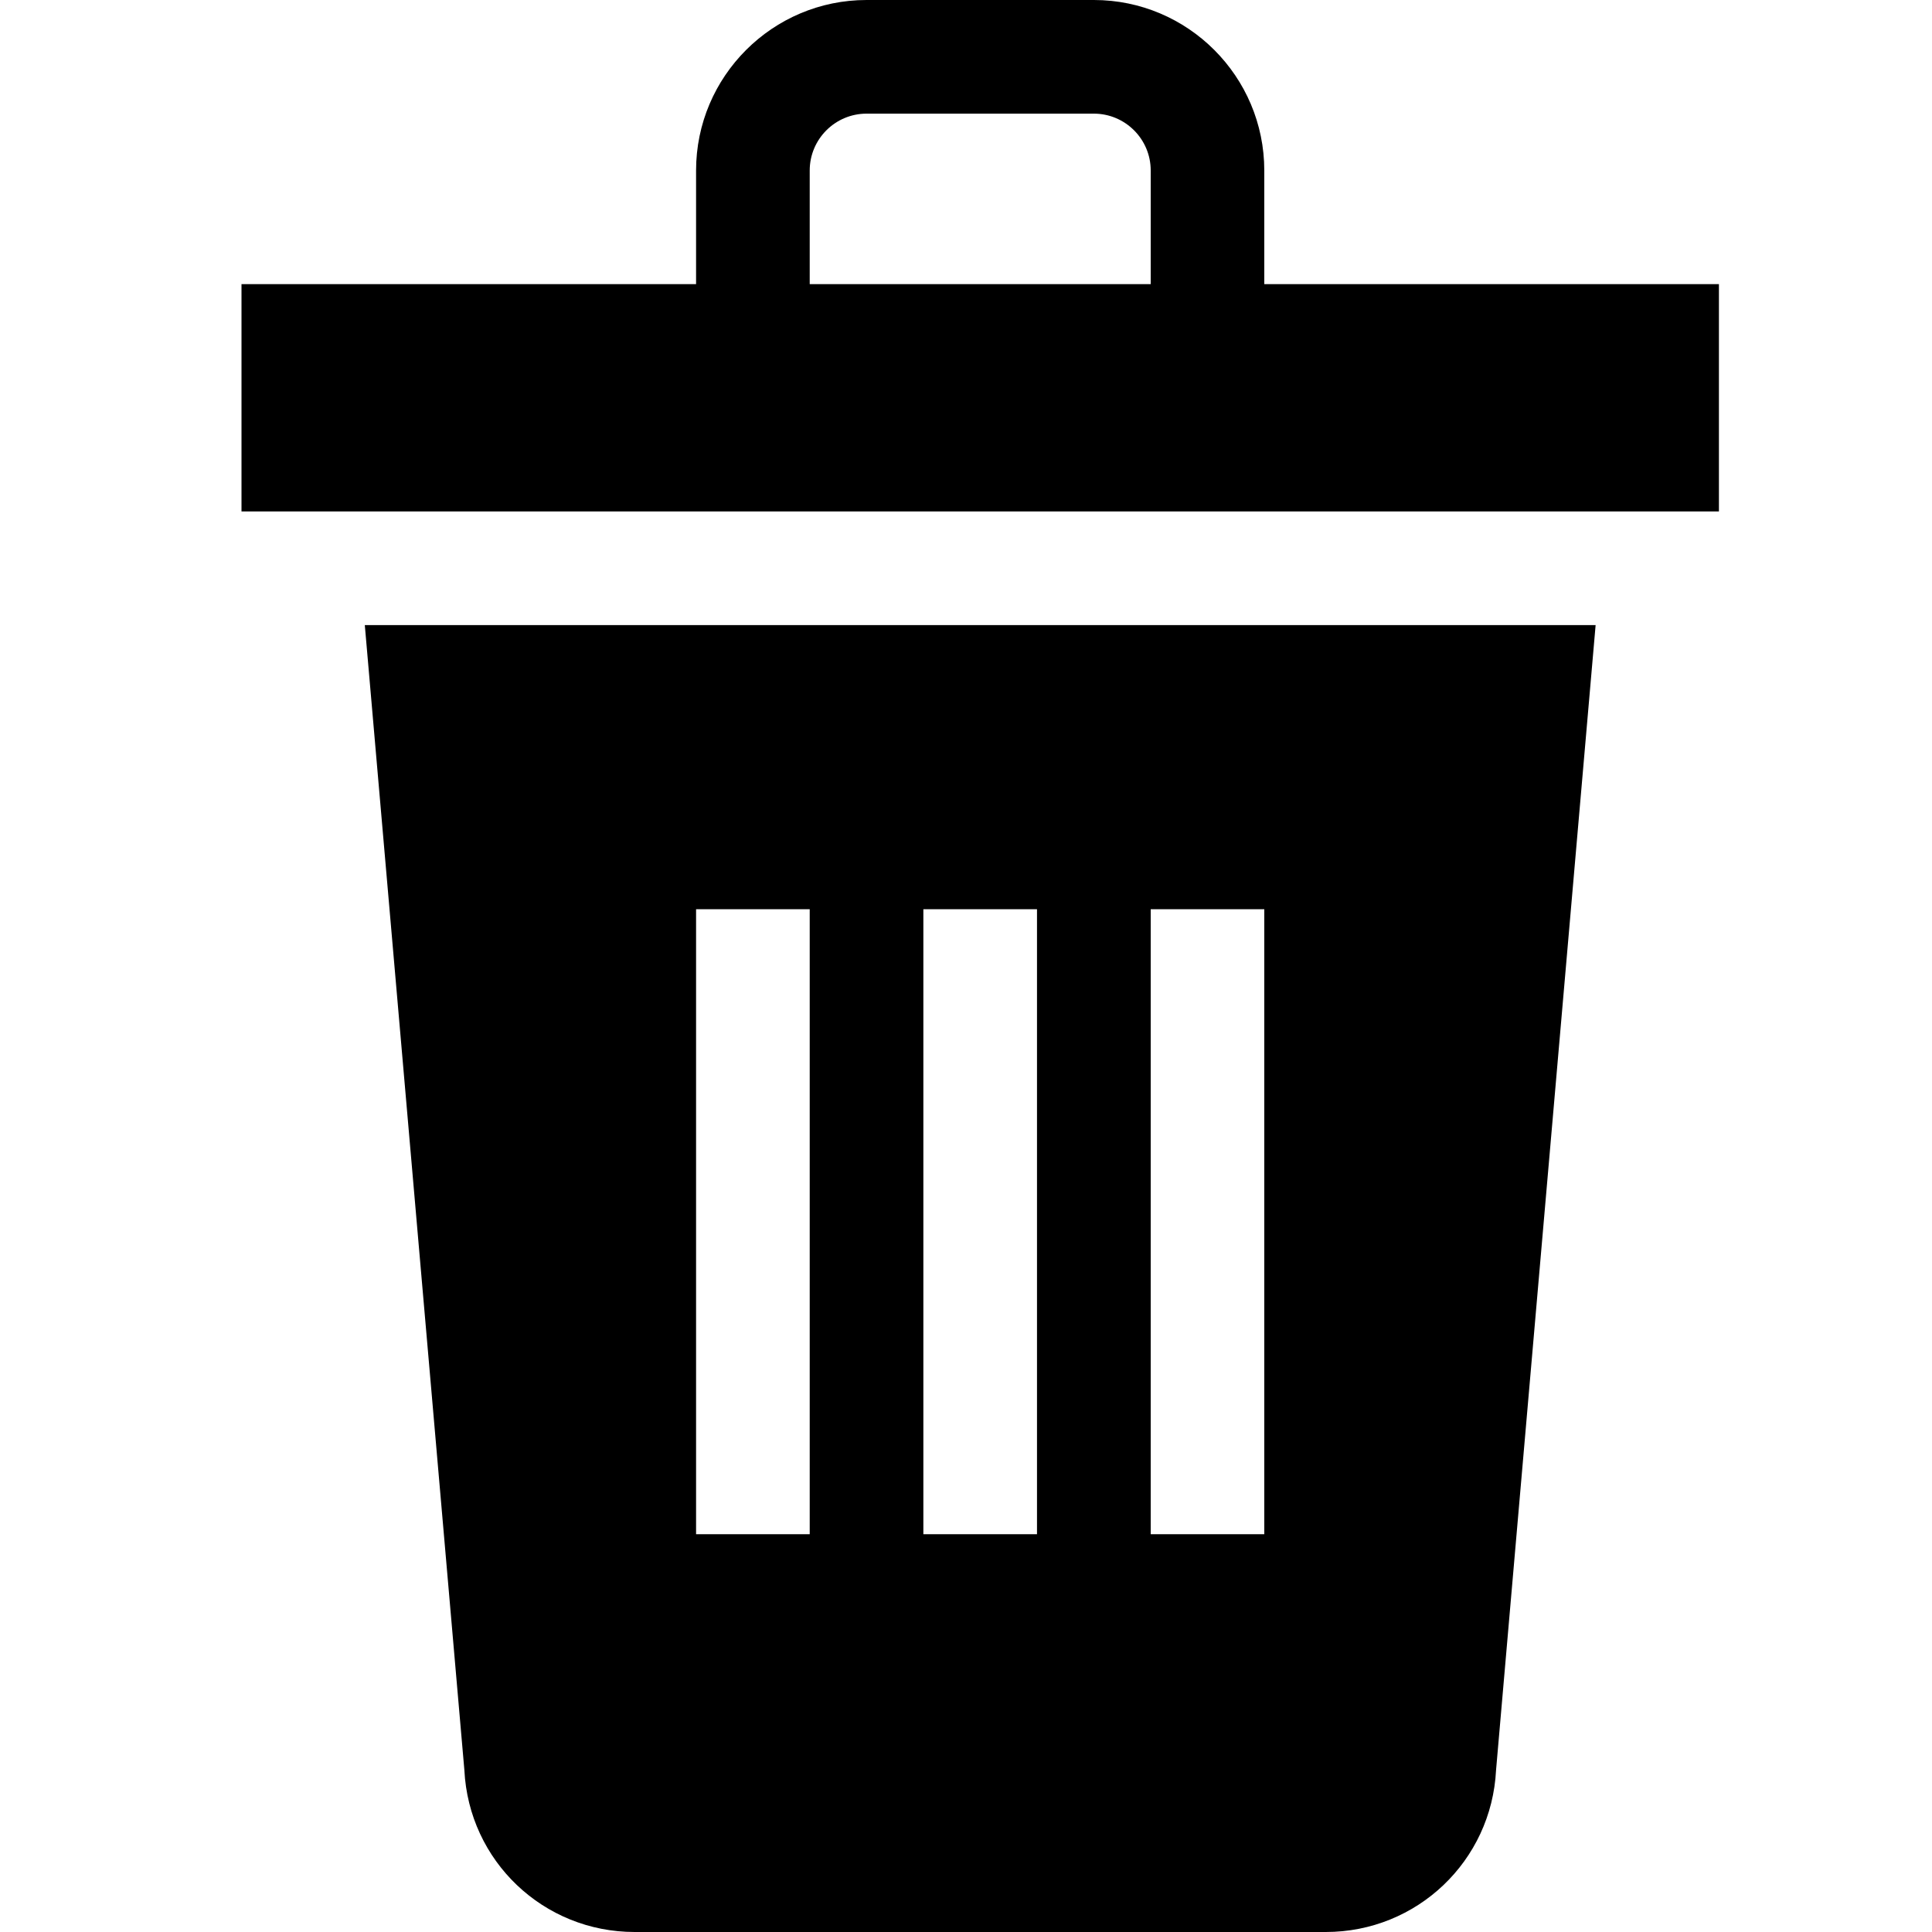
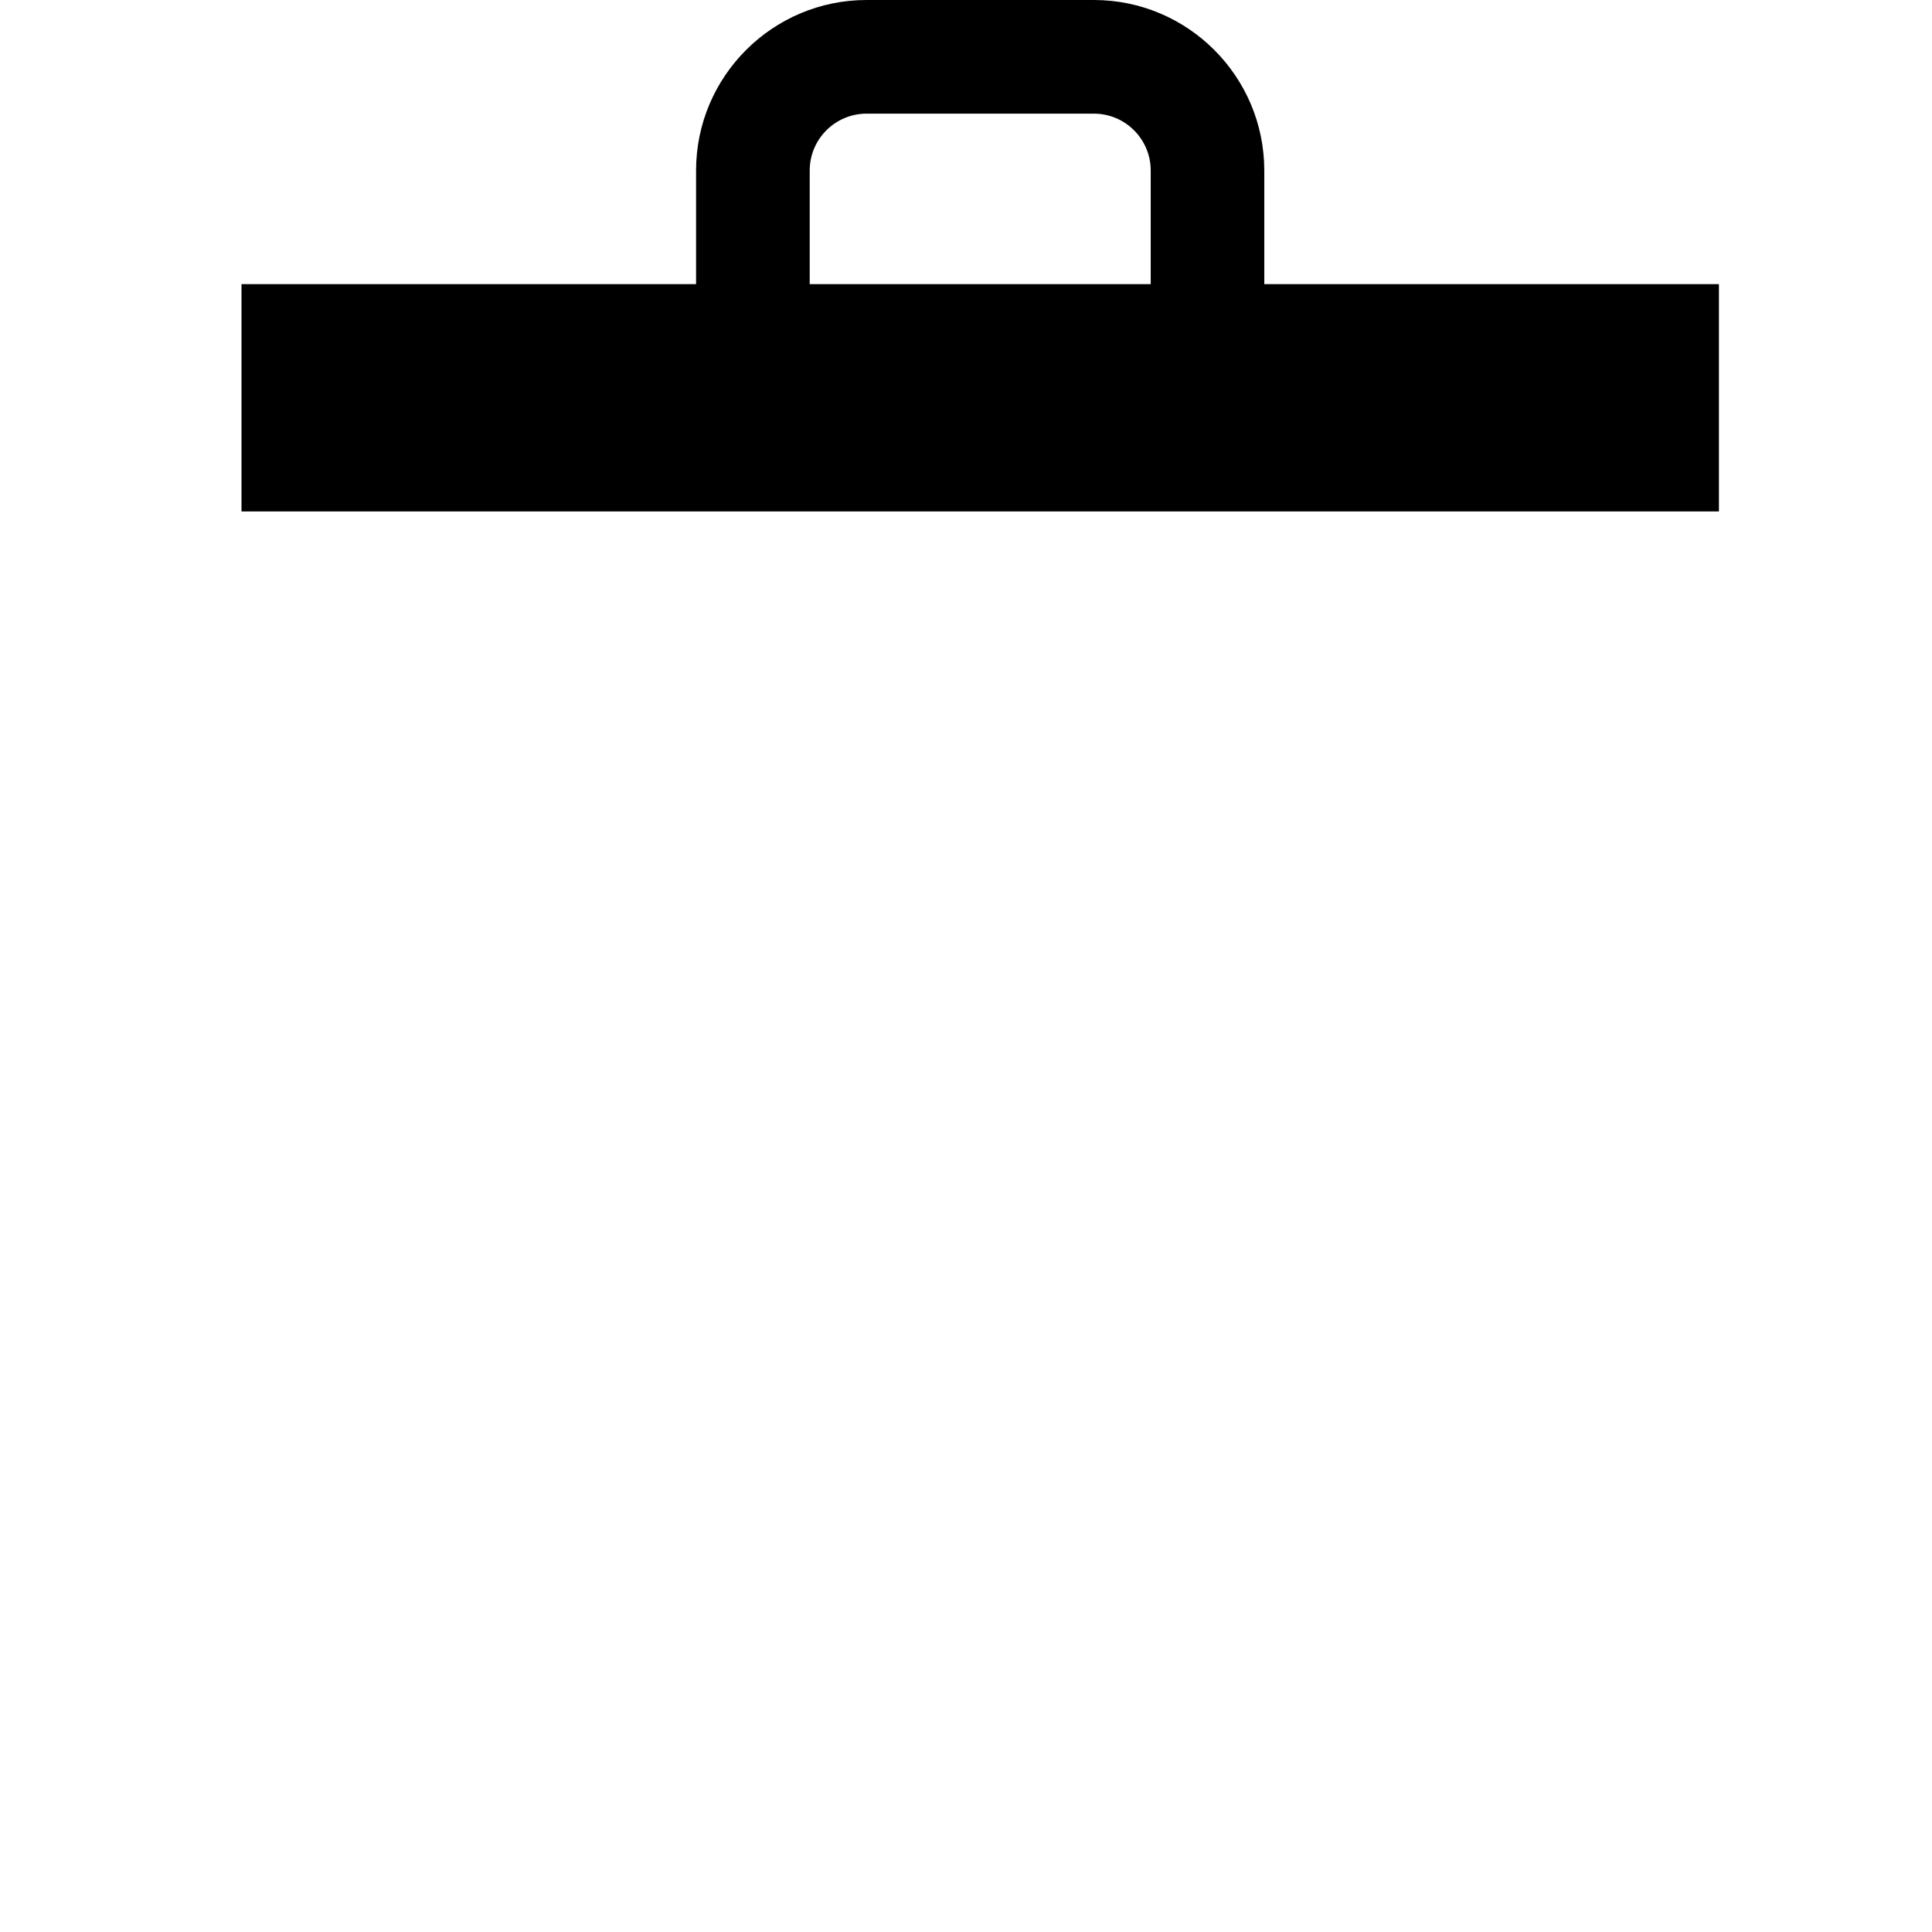
<svg xmlns="http://www.w3.org/2000/svg" width="28" height="28" viewBox="0 0 28 28" fill="none">
-   <path d="M6.73 25.653C6.795 26.971 7.875 28 9.198 28H19.214C20.536 28 21.616 26.971 21.682 25.653L23.125 9.059H5.287L6.73 25.653ZM16.677 13.177H18.323V22.235H16.677V13.177ZM13.382 13.177H15.029V22.235H13.382V13.177ZM10.088 13.177H11.735V22.235H10.088V13.177Z" fill="black" />
  <path d="M18.323 4.118V2.471C18.323 1.108 17.215 0 15.853 0H12.559C11.197 0 10.088 1.108 10.088 2.471V4.118H3.5V7.412H24.912V4.118H18.323ZM11.735 4.118V2.471C11.735 2.016 12.105 1.647 12.559 1.647H15.853C16.307 1.647 16.677 2.016 16.677 2.471V4.118H11.735Z" fill="black" />
</svg>